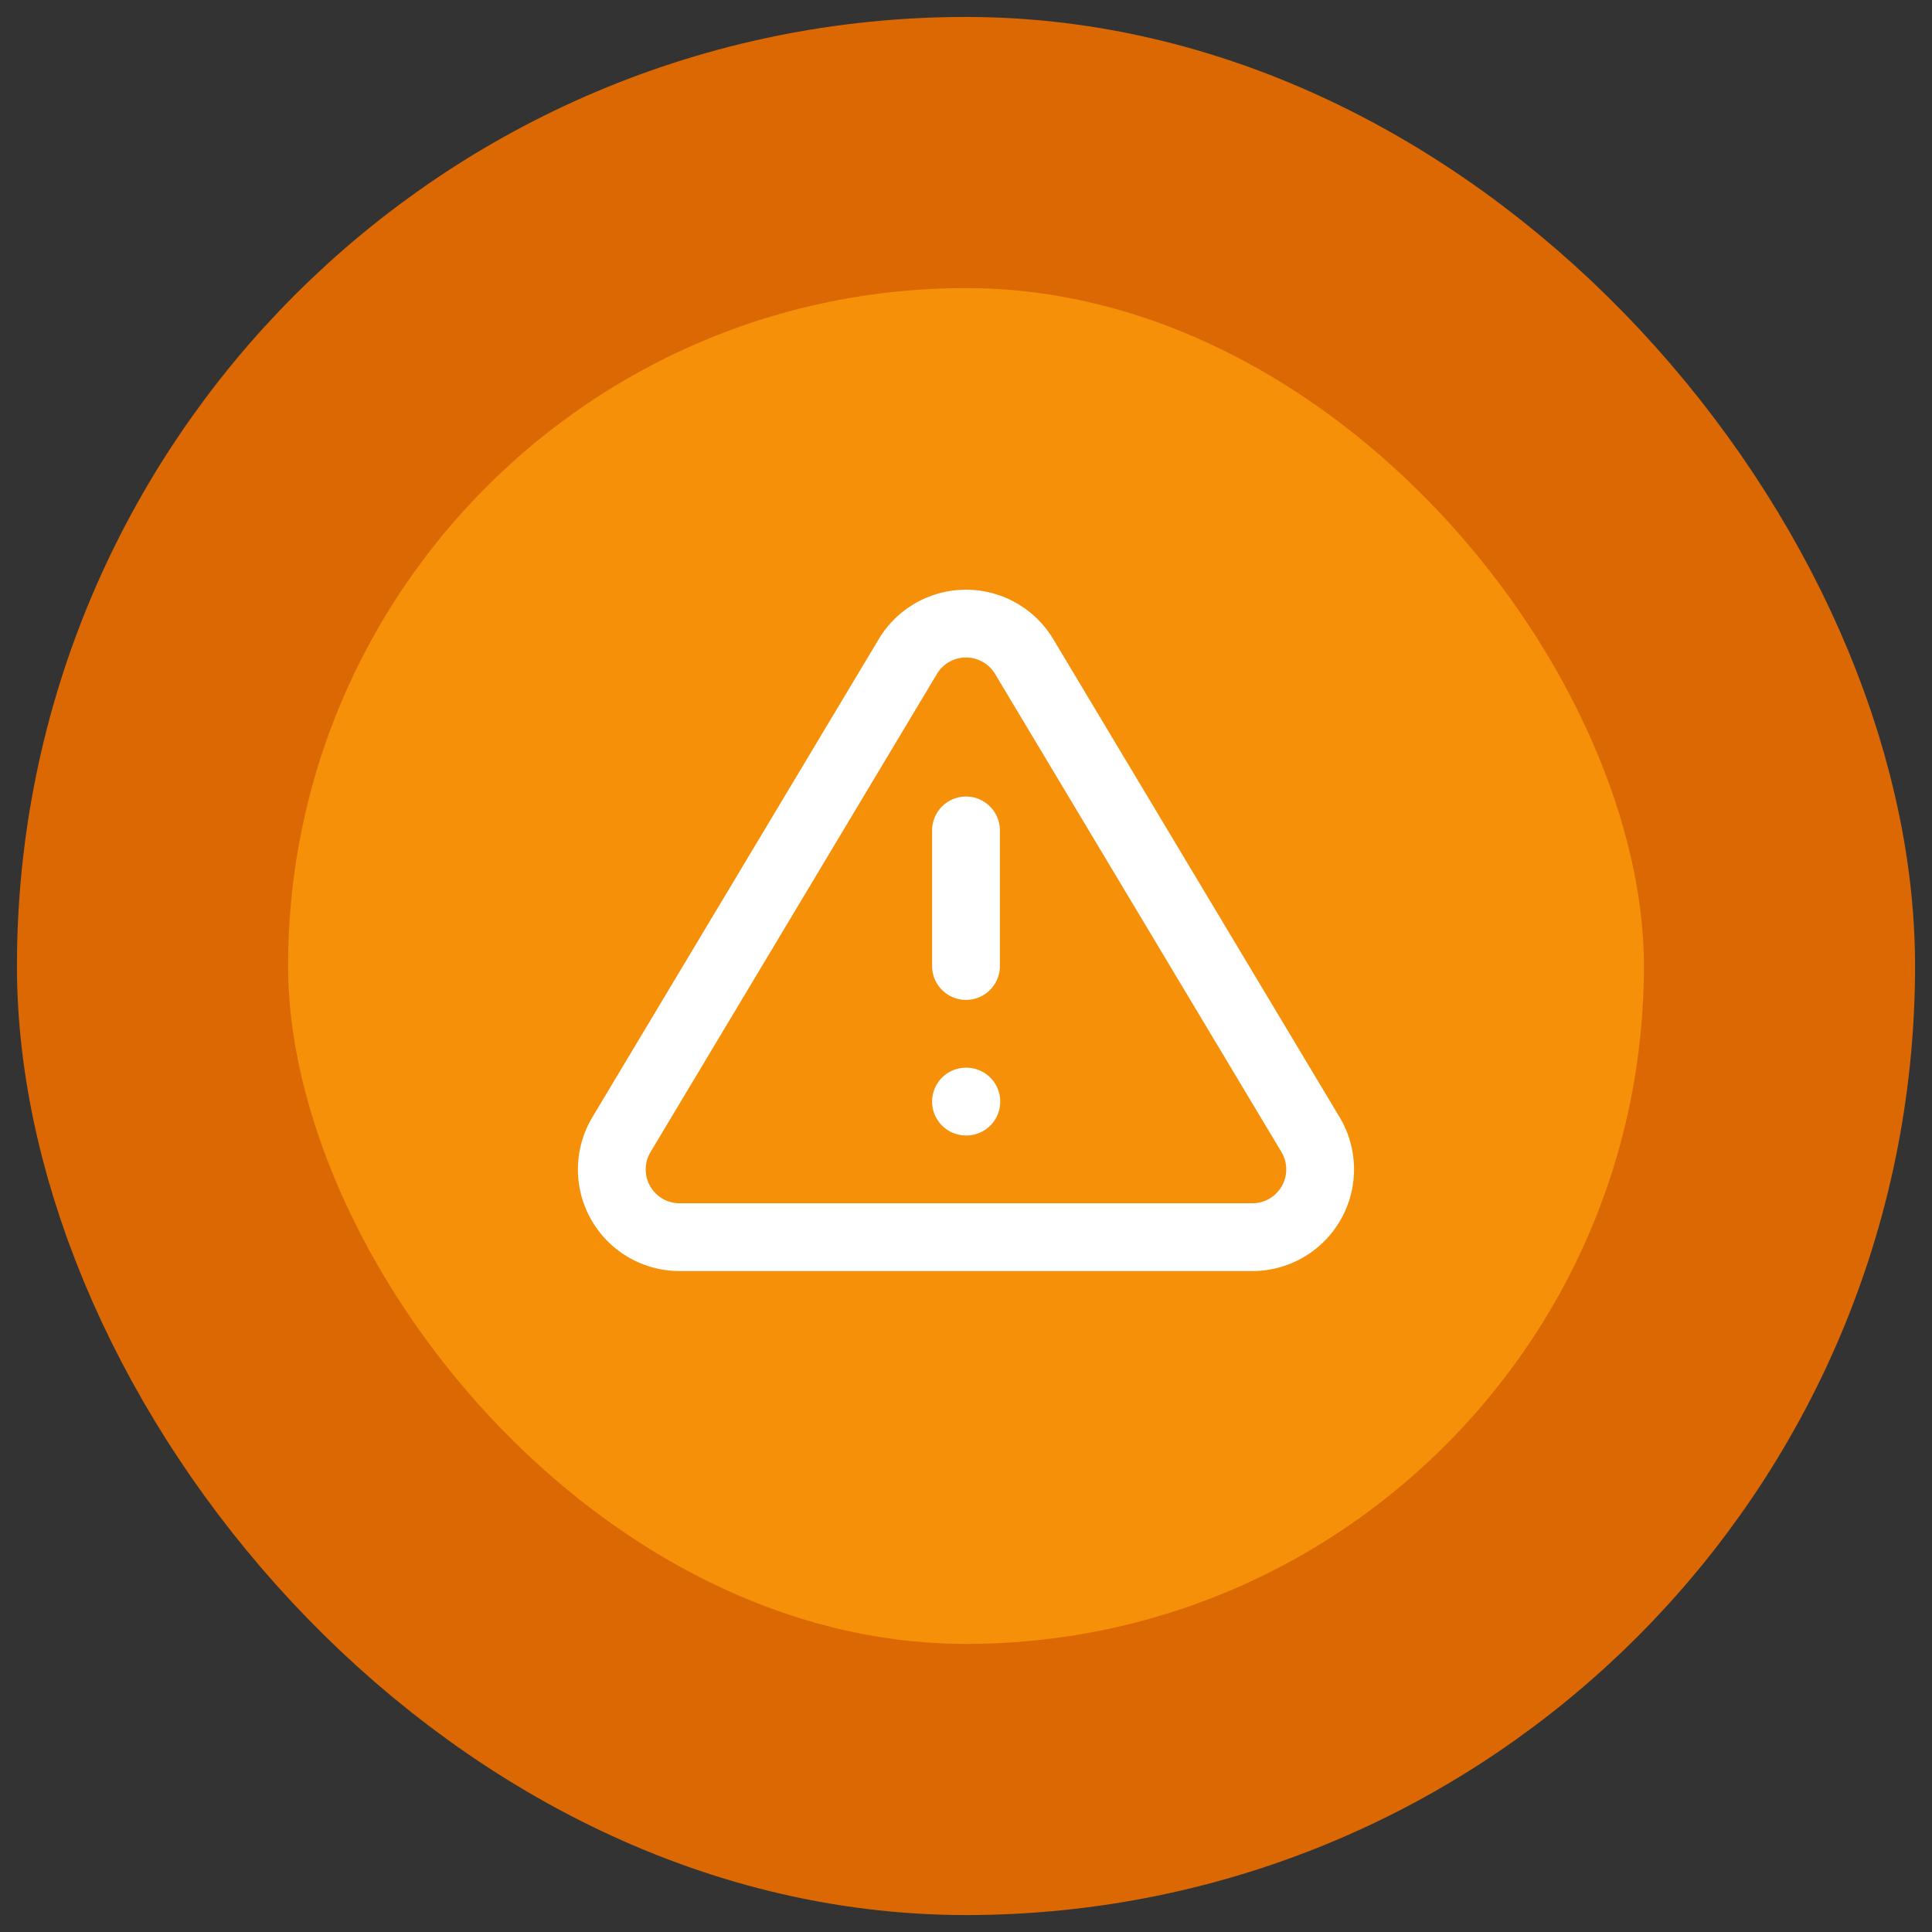
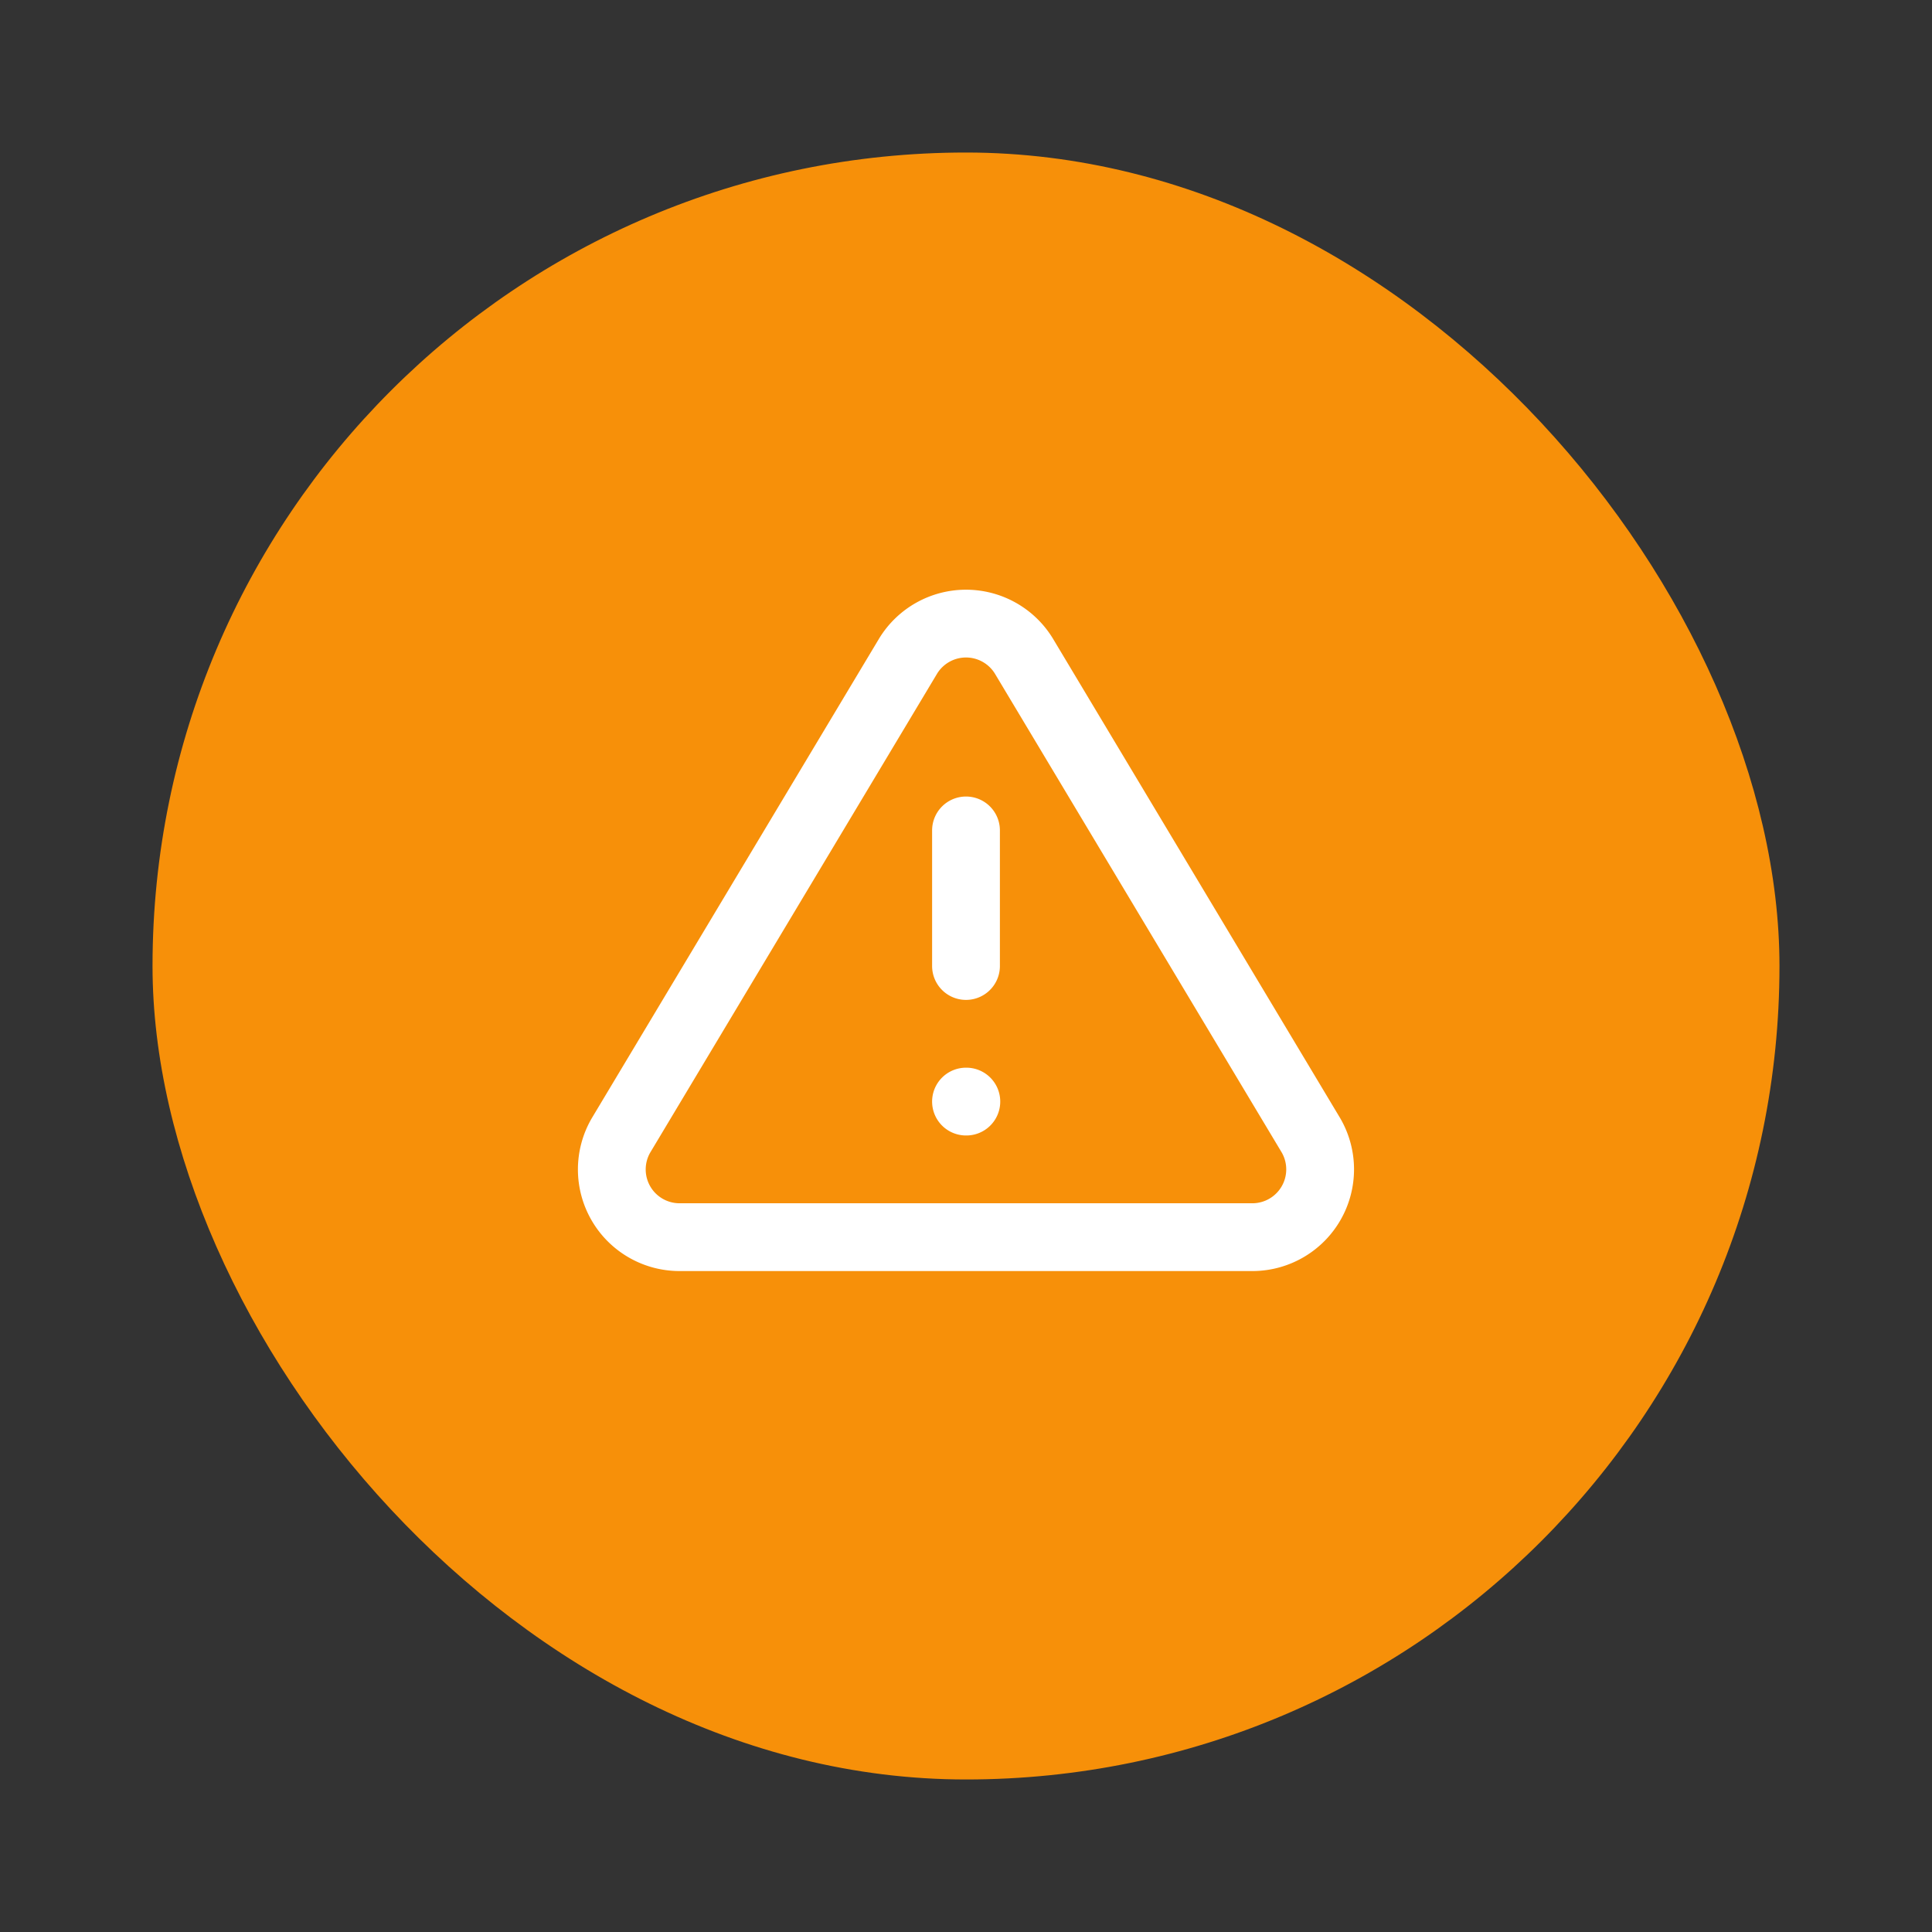
<svg xmlns="http://www.w3.org/2000/svg" fill="none" viewBox="0 0 57 57">
  <rect x="0" y="0" width="57" height="57" fill="#333333" stroke="none" />
  <rect width="48" height="48" x="4.5" y="4.5" fill="#F79009" rx="24" />
-   <rect width="48" height="48" x="4.5" y="4.5" stroke="#DC6803" stroke-width="8" rx="24" />
  <path stroke="#fff" stroke-linecap="round" stroke-linejoin="round" stroke-width="2" d="M28.5 24.5v4m0 4h.01m-1.72-13.14L18.32 33.5a1.998 1.998 0 0 0 1.71 3h16.94a2 2 0 0 0 1.71-3l-8.47-14.14a2.001 2.001 0 0 0-3.42 0Z" />
</svg>